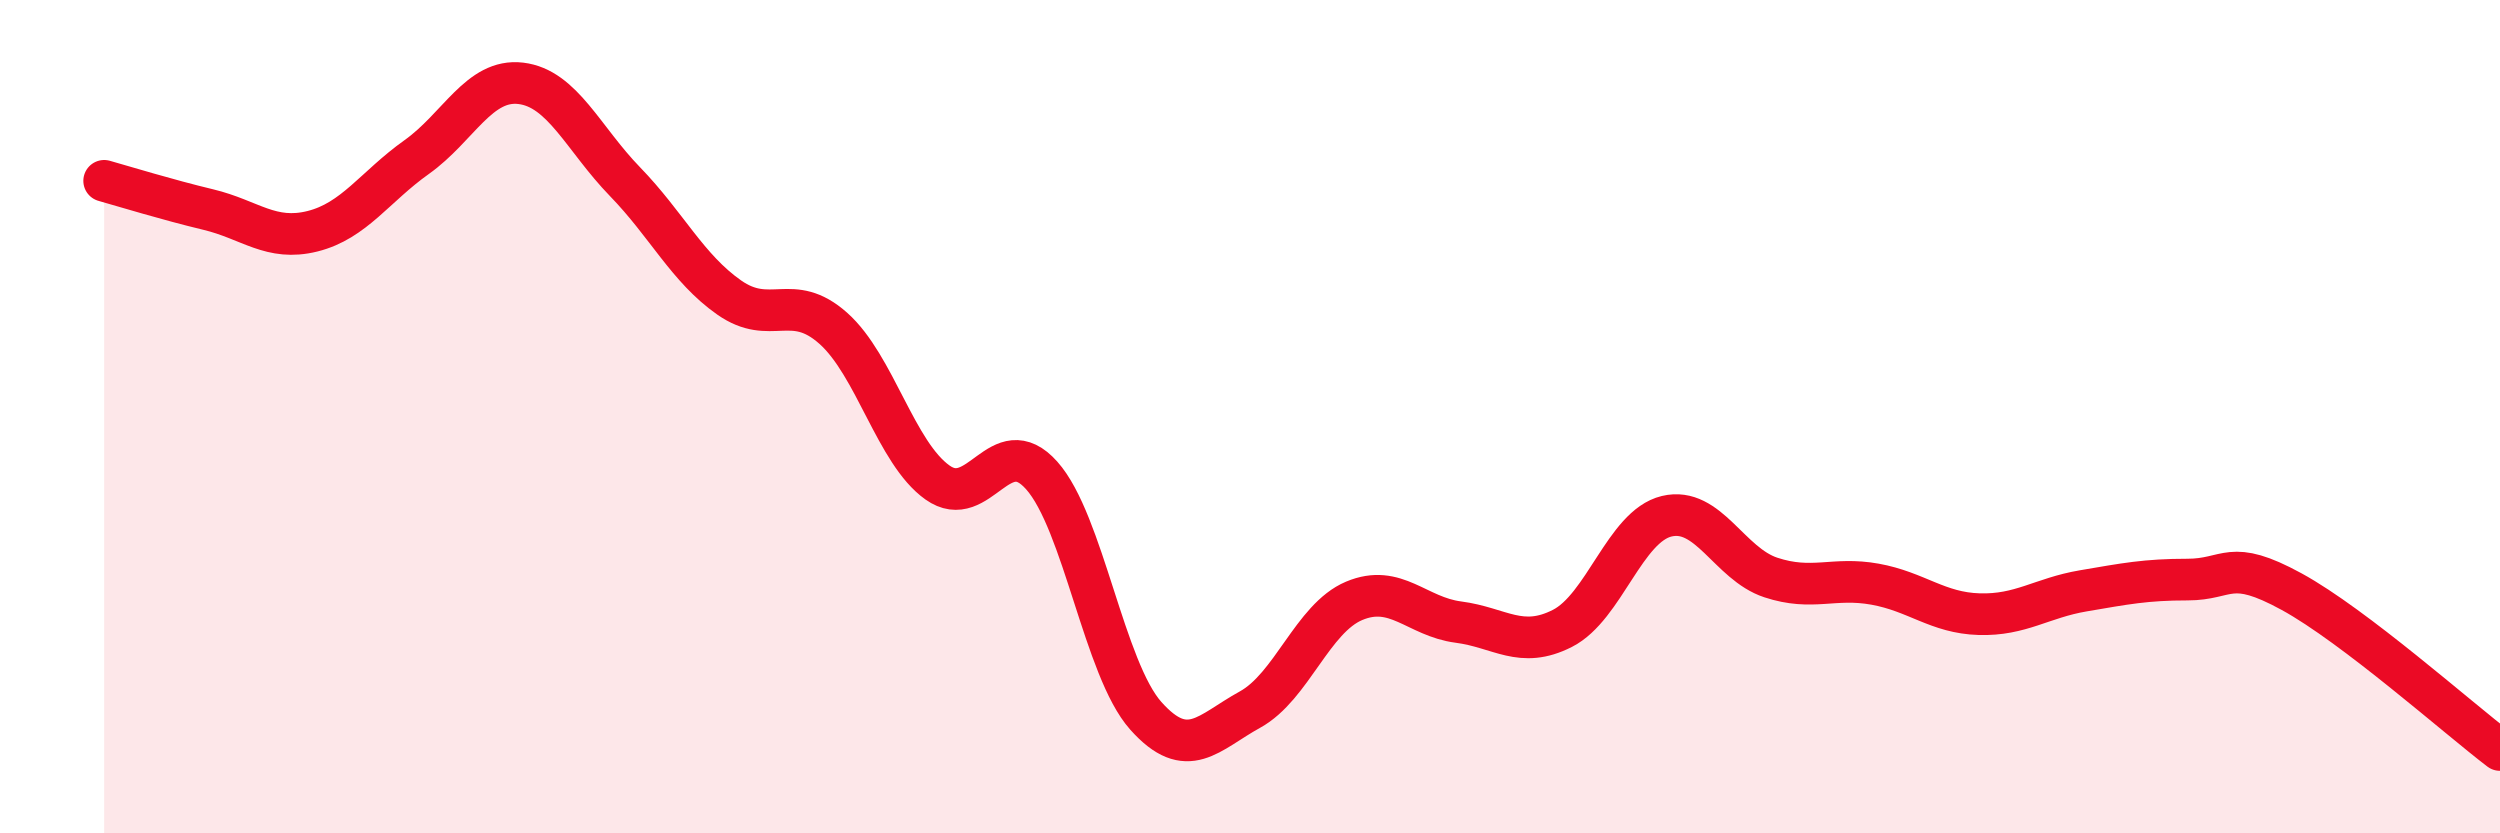
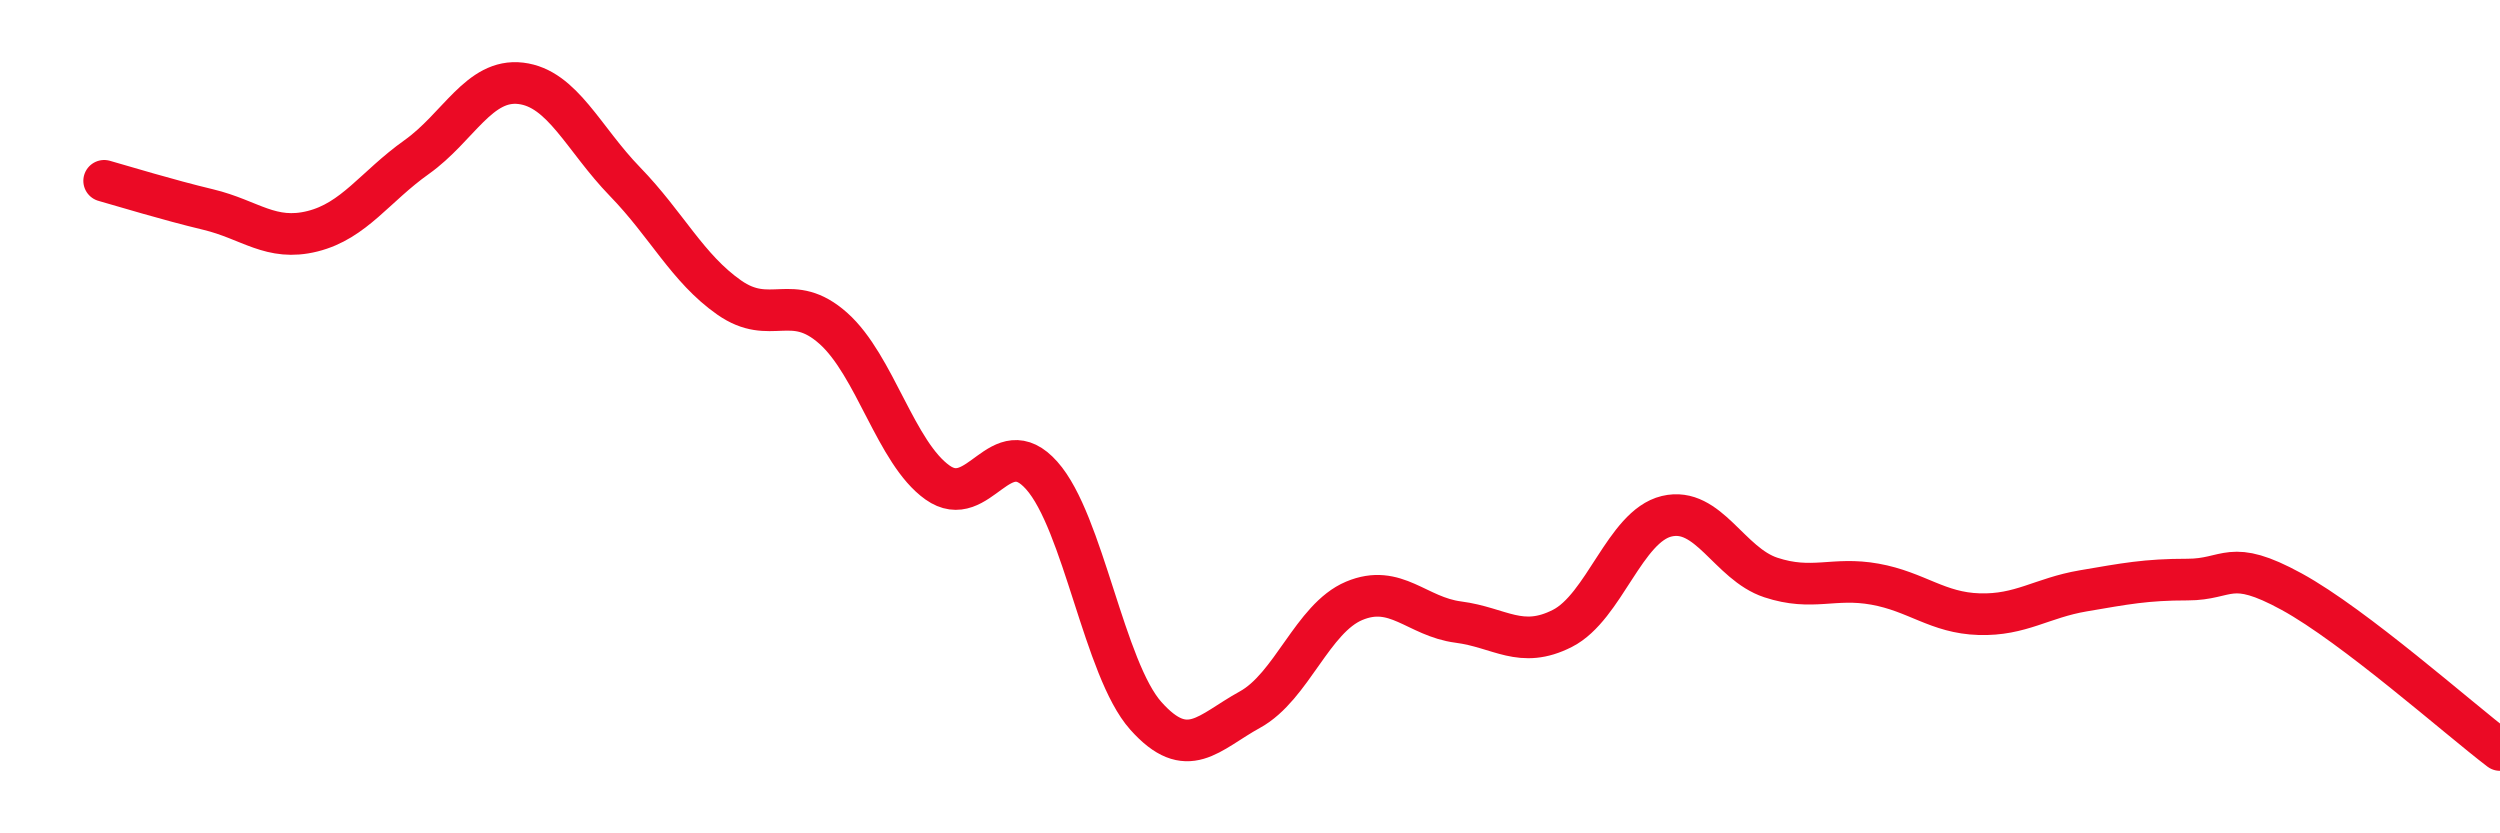
<svg xmlns="http://www.w3.org/2000/svg" width="60" height="20" viewBox="0 0 60 20">
-   <path d="M 2.5,4.34 C 3,4.48 4,4.79 5,5.03 C 6,5.27 6.5,5.8 7.5,5.55 C 8.5,5.3 9,4.48 10,3.77 C 11,3.06 11.5,1.88 12.5,2 C 13.5,2.12 14,3.33 15,4.36 C 16,5.39 16.5,6.44 17.5,7.14 C 18.5,7.84 19,6.99 20,7.88 C 21,8.77 21.5,10.87 22.5,11.58 C 23.5,12.29 24,10.29 25,11.41 C 26,12.53 26.5,16.06 27.5,17.18 C 28.5,18.3 29,17.58 30,17.03 C 31,16.48 31.5,14.84 32.5,14.42 C 33.5,14 34,14.8 35,14.93 C 36,15.06 36.5,15.59 37.5,15.08 C 38.5,14.57 39,12.63 40,12.39 C 41,12.15 41.5,13.53 42.5,13.86 C 43.5,14.19 44,13.84 45,14.02 C 46,14.2 46.5,14.71 47.5,14.74 C 48.5,14.77 49,14.35 50,14.18 C 51,14.01 51.5,13.91 52.5,13.91 C 53.5,13.91 53.5,13.38 55,14.2 C 56.5,15.02 59,17.24 60,18L60 20L2.5 20Z" fill="#EB0A25" opacity="0.1" stroke-linecap="round" stroke-linejoin="round" />
  <path d="M 2.5,4.34 C 3,4.48 4,4.79 5,5.03 C 6,5.27 6.5,5.8 7.5,5.55 C 8.5,5.3 9,4.48 10,3.77 C 11,3.06 11.5,1.88 12.5,2 C 13.5,2.12 14,3.33 15,4.36 C 16,5.39 16.5,6.44 17.5,7.14 C 18.5,7.84 19,6.99 20,7.88 C 21,8.77 21.5,10.87 22.5,11.58 C 23.5,12.29 24,10.29 25,11.41 C 26,12.53 26.5,16.06 27.5,17.18 C 28.5,18.3 29,17.58 30,17.03 C 31,16.48 31.5,14.84 32.5,14.42 C 33.5,14 34,14.8 35,14.93 C 36,15.06 36.5,15.59 37.5,15.08 C 38.5,14.57 39,12.63 40,12.39 C 41,12.15 41.5,13.53 42.5,13.86 C 43.5,14.19 44,13.84 45,14.02 C 46,14.2 46.5,14.71 47.5,14.74 C 48.5,14.77 49,14.35 50,14.18 C 51,14.01 51.5,13.91 52.5,13.91 C 53.5,13.91 53.5,13.38 55,14.2 C 56.5,15.02 59,17.24 60,18" stroke="#EB0A25" stroke-width="1" fill="none" stroke-linecap="round" stroke-linejoin="round" />
</svg>